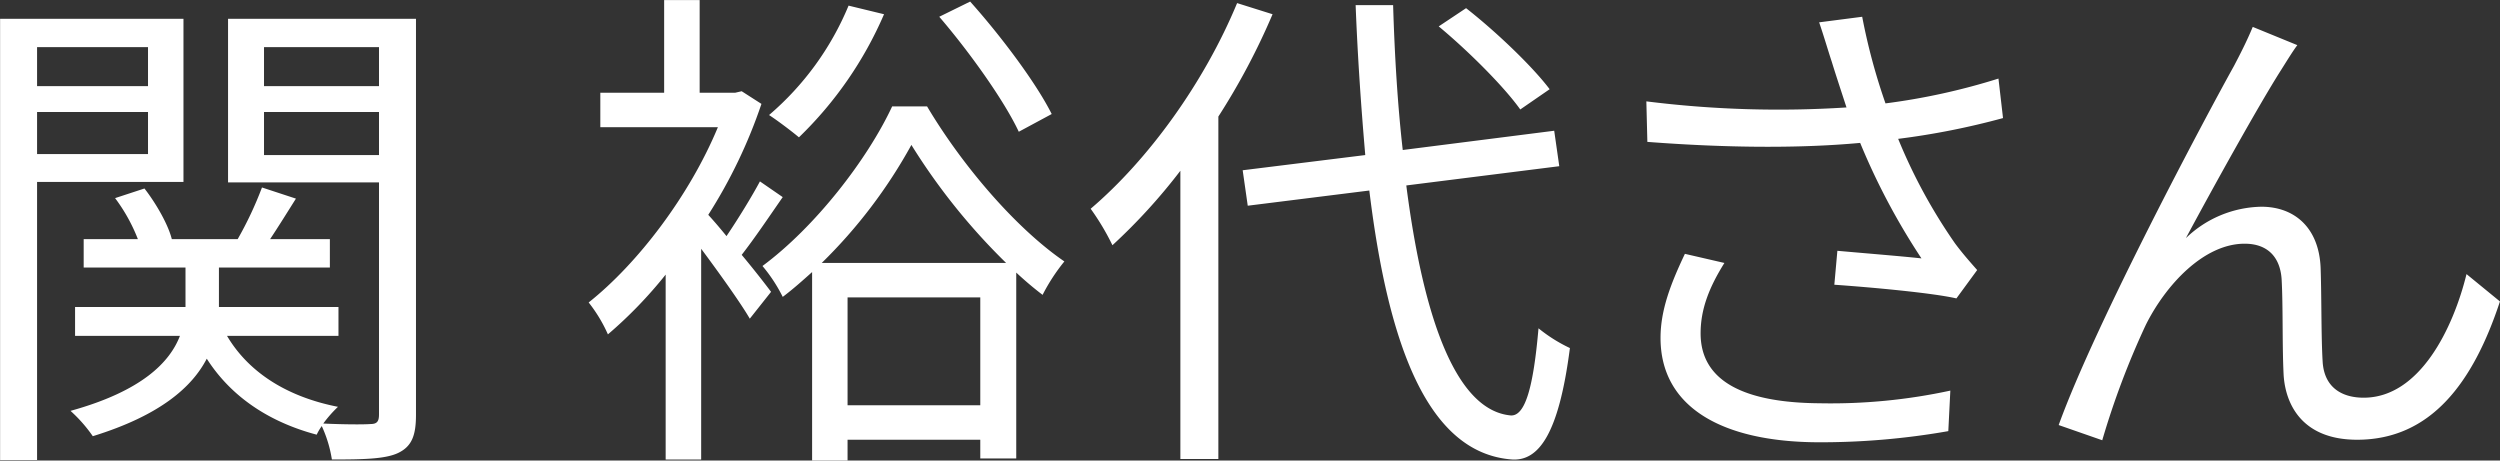
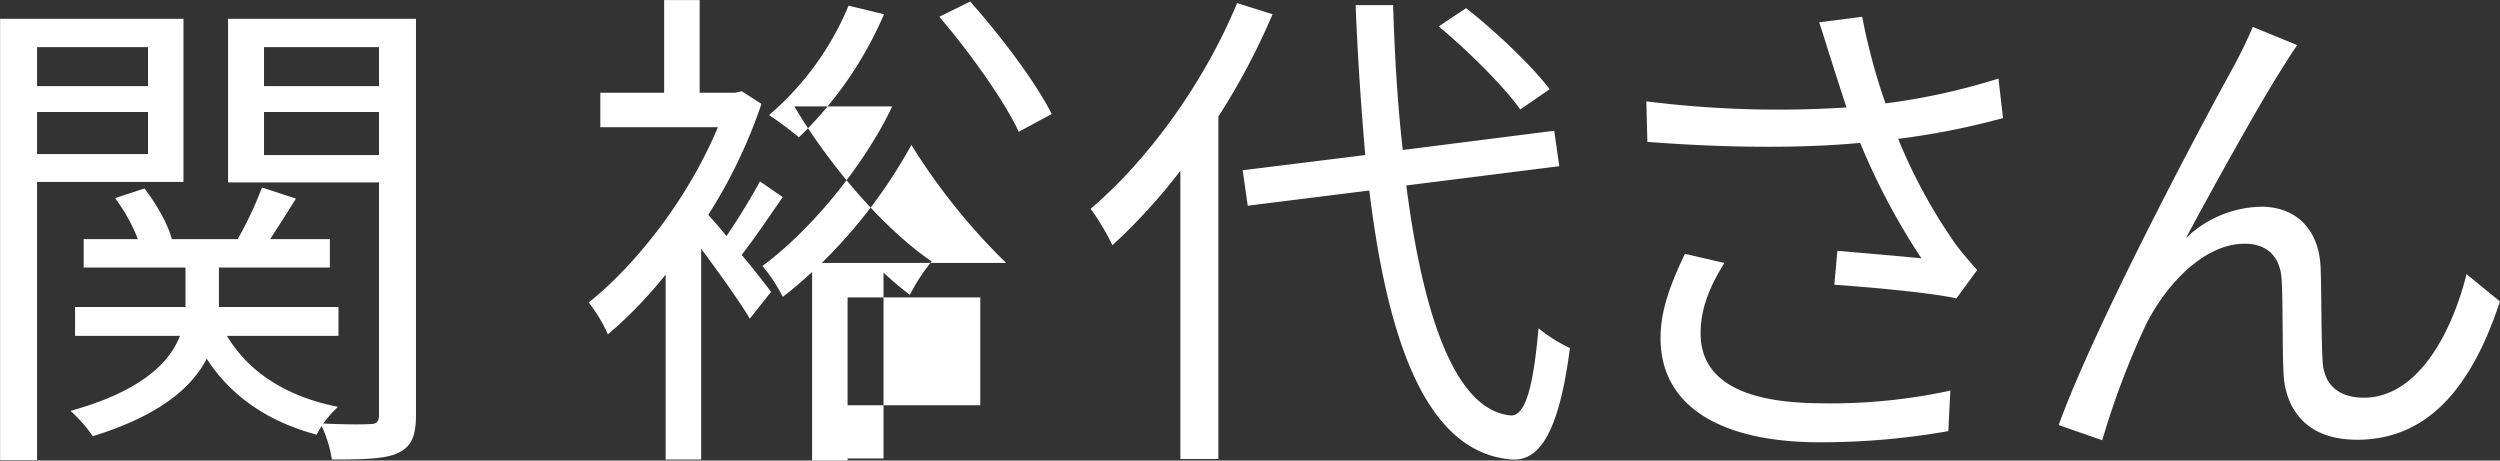
<svg xmlns="http://www.w3.org/2000/svg" width="493.529" height="90.91" viewBox="0 0 493.529 90.91">
  <rect x="0" y="0" width="493.529" height="90.91" fill="#333333" stroke="none" />
  <defs>
    <style>
      .cls-1 {
        fill: #fff;
        fill-rule: evenodd;
      }
    </style>
  </defs>
-   <path id="関_裕代さん_" data-name="関 裕代さん " class="cls-1" d="M982,1292.62v7.7H960.1v-7.7H982Zm-21.9,21.1v-8.3H982v8.3H960.1Zm28.9,5.5v-32.2h-36.2v87.1h7.3v-54.9H989Zm15.9-5.3v-8.5h22.7v8.5h-22.7Zm22.7-21.3v7.7h-22.7v-7.7h22.7Zm7.3-5.6H997.8v32.3h29.8v45.8c0,1.4-.4,1.9-1.7,1.9-1.2.1-5.1,0.1-9.3-.1a24.35,24.35,0,0,1,2.9-3.3c-10.2-2-17.7-6.9-21.9-14h22v-5.7H996v-7.8h21.9v-5.6h-11.8c1.6-2.4,3.4-5.3,5.1-8l-6.7-2.2a71.463,71.463,0,0,1-4.8,10.2h-13c-0.7-2.8-3-6.9-5.4-10l-5.8,1.9a34.024,34.024,0,0,1,4.5,8.1H969.3v5.6h20.1v7.8H967.6v5.7h20.7c-2,5.2-7.5,10.9-21.6,14.8a28.689,28.689,0,0,1,4.4,5c13.3-4.1,19.6-9.7,22.5-15.3,4.6,7.2,11.9,12.4,21.7,15a10.625,10.625,0,0,1,1-1.7,24.83,24.83,0,0,1,2,6.6c6.3,0,10.6-.1,13.1-1.3,2.7-1.3,3.5-3.5,3.5-7.5v-78.2Zm125.5,18.8c-3.1-6.2-10.1-15.5-16.1-22.2l-6.1,3c6.1,7.1,12.9,16.7,15.7,22.7Zm-40.1-21.4a57.2,57.2,0,0,1-15.7,21.6c1.7,1.1,4.6,3.3,5.9,4.4a75.082,75.082,0,0,0,16.8-24.3Zm-17.5,34.7c-1.6,3-4.3,7.4-6.6,10.8q-1.95-2.4-3.6-4.2a100.229,100.229,0,0,0,10.5-21.9l-3.9-2.5-1.3.3h-7v-18.3h-7.01v18.3h-12.6v6.8h23.21c-5.6,13.5-15.81,26.9-25.51,34.6a29.232,29.232,0,0,1,3.8,6.3,85.936,85.936,0,0,0,11.4-11.8v36.5h7.01v-41.6c3.5,4.7,7.8,10.7,9.6,13.8l4.2-5.3c-0.9-1.2-3.2-4.2-5.8-7.3,2.5-3.2,5.4-7.5,8.1-11.4Zm12.2,16.1a99.787,99.787,0,0,0,17.7-23.3,124.052,124.052,0,0,0,18.7,23.3H1115Zm5.1,28.1v-21.3h26.2v21.3h-26.2Zm8.8-59c-4.9,10.5-15.2,23.8-25.6,31.5a30.552,30.552,0,0,1,4,6.1c2-1.5,3.9-3.2,5.8-4.9v37.2h7v-4.1h26.2v3.7h7.1v-36.7a67.548,67.548,0,0,0,5.2,4.4,37.468,37.468,0,0,1,4.3-6.6c-9.8-6.7-20.4-19.3-27.1-30.6h-6.9Zm129.8-3.4c-3.4-4.5-10.5-11.3-16.5-16l-5.4,3.6c5.9,4.9,12.9,11.9,16.1,16.4Zm-61.7-17c-6.5,15.7-17.51,30.9-28.91,40.6a48.864,48.864,0,0,1,4.3,7.2,114.092,114.092,0,0,0,13.41-14.7v56.9h7.5v-67.6a134.8,134.8,0,0,0,10.7-20.2Zm63.6,32.2-1-7-29.9,3.8c-1-8.8-1.6-18.5-1.9-28.6h-7.4c0.4,10.4,1.1,20.3,1.9,29.6l-24.2,3,1,7,24-3c3.8,31.2,11.8,51.9,28.2,53.1,5.2,0.3,9.2-4.9,11.4-22a30.249,30.249,0,0,1-6.2-3.9c-1,11.5-2.6,17.4-5.5,17.2-10.7-1-17.2-18.9-20.6-45.4Zm53.8-20.6c0.7,2.3,1.7,5.3,2.9,9a209.075,209.075,0,0,1-39.51-1.2l0.2,8c15.71,1.2,30.11,1.3,42.01.2a133.58,133.58,0,0,0,12.1,22.8c-3.6-.4-11-1-16.6-1.5l-0.6,6.7c7.2,0.5,19.3,1.6,24.1,2.7l4.1-5.6c-1.5-1.7-3-3.4-4.4-5.3a106.4,106.4,0,0,1-11.2-20.6,148.674,148.674,0,0,0,20.7-4.1l-0.9-7.8a128.441,128.441,0,0,1-22.3,4.9,119.481,119.481,0,0,1-4.6-17.1l-8.5,1.1C1312.8,1290.32,1313.7,1293.42,1314.4,1295.52Zm-21.2,39.7-7.8-1.8c-2.8,5.9-4.81,11.1-4.81,16.6,0,13.6,12.01,20.5,31.01,20.6a145.231,145.231,0,0,0,25.8-2.2l0.4-8a111.468,111.468,0,0,1-25.8,2.5c-14.8-.1-23.5-4.3-23.5-13.8C1288.5,1344.32,1290.2,1340.02,1293.2,1335.22Zm113.1-43-8.8-3.6c-1.2,2.9-2.5,5.4-3.7,7.7-5.4,9.7-27.31,50.7-34.61,70.9l8.6,3a159.92,159.92,0,0,1,8.61-22.8c3.9-7.8,11.4-16,19.5-16,4.5,0,7,2.6,7.3,7,0.3,5.5.1,13.2,0.4,19,0.4,5.9,3.8,12.7,14.5,12.7,14.5,0,22.9-11.2,28.2-27.3l-6.6-5.4c-2.6,10.6-9.2,24.4-20.3,24.4-4.4,0-7.8-2.1-8.1-7.1-0.3-4.9-.2-12.6-0.4-18.5-0.3-7.9-5.1-12.1-11.7-12.1a22.01,22.01,0,0,0-14.9,6.2c5.2-9.7,14.4-26.3,18.8-33.2C1404.3,1295.22,1405.4,1293.42,1406.3,1292.22Z" transform="translate(-952.781 -1283.31)" />
+   <path id="関_裕代さん_" data-name="関 裕代さん " class="cls-1" d="M982,1292.62v7.7H960.1v-7.7H982Zm-21.9,21.1v-8.3H982v8.3H960.1Zm28.9,5.5v-32.2h-36.2v87.1h7.3v-54.9H989Zm15.9-5.3v-8.5h22.7v8.5h-22.7Zm22.7-21.3v7.7h-22.7v-7.7h22.7Zm7.3-5.6H997.8v32.3h29.8v45.8c0,1.4-.4,1.9-1.7,1.9-1.2.1-5.1,0.1-9.3-.1a24.35,24.35,0,0,1,2.9-3.3c-10.2-2-17.7-6.9-21.9-14h22v-5.7H996v-7.8h21.9v-5.6h-11.8c1.6-2.4,3.4-5.3,5.1-8l-6.7-2.2a71.463,71.463,0,0,1-4.8,10.2h-13c-0.7-2.8-3-6.9-5.4-10l-5.8,1.9a34.024,34.024,0,0,1,4.5,8.1H969.3v5.6h20.1v7.8H967.6v5.7h20.7c-2,5.2-7.5,10.9-21.6,14.8a28.689,28.689,0,0,1,4.4,5c13.3-4.1,19.6-9.7,22.5-15.3,4.6,7.2,11.9,12.4,21.7,15a10.625,10.625,0,0,1,1-1.7,24.83,24.83,0,0,1,2,6.6c6.3,0,10.6-.1,13.1-1.3,2.7-1.3,3.5-3.5,3.5-7.5v-78.2Zm125.5,18.8c-3.1-6.2-10.1-15.5-16.1-22.2l-6.1,3c6.1,7.1,12.9,16.7,15.7,22.7Zm-40.1-21.4a57.2,57.2,0,0,1-15.7,21.6c1.7,1.1,4.6,3.3,5.9,4.4a75.082,75.082,0,0,0,16.8-24.3Zm-17.5,34.7c-1.6,3-4.3,7.4-6.6,10.8q-1.95-2.4-3.6-4.2a100.229,100.229,0,0,0,10.5-21.9l-3.9-2.5-1.3.3h-7v-18.3h-7.01v18.3h-12.6v6.8h23.21c-5.6,13.5-15.81,26.9-25.51,34.6a29.232,29.232,0,0,1,3.8,6.3,85.936,85.936,0,0,0,11.4-11.8v36.5h7.01v-41.6c3.5,4.7,7.8,10.7,9.6,13.8l4.2-5.3c-0.9-1.2-3.2-4.2-5.8-7.3,2.5-3.2,5.4-7.5,8.1-11.4Zm12.2,16.1a99.787,99.787,0,0,0,17.7-23.3,124.052,124.052,0,0,0,18.7,23.3H1115Zm5.1,28.1v-21.3h26.2v21.3h-26.2Zm8.8-59c-4.9,10.5-15.2,23.8-25.6,31.5a30.552,30.552,0,0,1,4,6.1c2-1.5,3.9-3.2,5.8-4.9v37.2h7v-4.1v3.7h7.1v-36.7a67.548,67.548,0,0,0,5.2,4.4,37.468,37.468,0,0,1,4.3-6.6c-9.8-6.7-20.4-19.3-27.1-30.6h-6.9Zm129.8-3.4c-3.4-4.5-10.5-11.3-16.5-16l-5.4,3.6c5.9,4.9,12.9,11.9,16.1,16.4Zm-61.7-17c-6.5,15.7-17.51,30.9-28.91,40.6a48.864,48.864,0,0,1,4.3,7.2,114.092,114.092,0,0,0,13.41-14.7v56.9h7.5v-67.6a134.8,134.8,0,0,0,10.7-20.2Zm63.6,32.2-1-7-29.9,3.8c-1-8.8-1.6-18.5-1.9-28.6h-7.4c0.4,10.4,1.1,20.3,1.9,29.6l-24.2,3,1,7,24-3c3.8,31.2,11.8,51.9,28.2,53.1,5.2,0.3,9.2-4.9,11.4-22a30.249,30.249,0,0,1-6.2-3.9c-1,11.5-2.6,17.4-5.5,17.2-10.7-1-17.2-18.9-20.6-45.4Zm53.8-20.6c0.7,2.3,1.7,5.3,2.9,9a209.075,209.075,0,0,1-39.51-1.2l0.2,8c15.71,1.2,30.11,1.3,42.01.2a133.58,133.58,0,0,0,12.1,22.8c-3.6-.4-11-1-16.6-1.5l-0.6,6.7c7.2,0.5,19.3,1.6,24.1,2.7l4.1-5.6c-1.5-1.7-3-3.4-4.4-5.3a106.4,106.4,0,0,1-11.2-20.6,148.674,148.674,0,0,0,20.7-4.1l-0.9-7.8a128.441,128.441,0,0,1-22.3,4.9,119.481,119.481,0,0,1-4.6-17.1l-8.5,1.1C1312.8,1290.32,1313.7,1293.42,1314.4,1295.52Zm-21.2,39.7-7.8-1.8c-2.8,5.9-4.81,11.1-4.81,16.6,0,13.6,12.01,20.5,31.01,20.6a145.231,145.231,0,0,0,25.8-2.2l0.4-8a111.468,111.468,0,0,1-25.8,2.5c-14.8-.1-23.5-4.3-23.5-13.8C1288.5,1344.32,1290.2,1340.02,1293.2,1335.22Zm113.1-43-8.8-3.6c-1.2,2.9-2.5,5.4-3.7,7.7-5.4,9.7-27.31,50.7-34.61,70.9l8.6,3a159.92,159.92,0,0,1,8.61-22.8c3.9-7.8,11.4-16,19.5-16,4.5,0,7,2.6,7.3,7,0.3,5.5.1,13.2,0.4,19,0.4,5.9,3.8,12.7,14.5,12.7,14.5,0,22.9-11.2,28.2-27.3l-6.6-5.4c-2.6,10.6-9.2,24.4-20.3,24.4-4.4,0-7.8-2.1-8.1-7.1-0.3-4.9-.2-12.6-0.4-18.5-0.3-7.9-5.1-12.1-11.7-12.1a22.01,22.01,0,0,0-14.9,6.2c5.2-9.7,14.4-26.3,18.8-33.2C1404.3,1295.22,1405.4,1293.42,1406.3,1292.22Z" transform="translate(-952.781 -1283.31)" />
</svg>